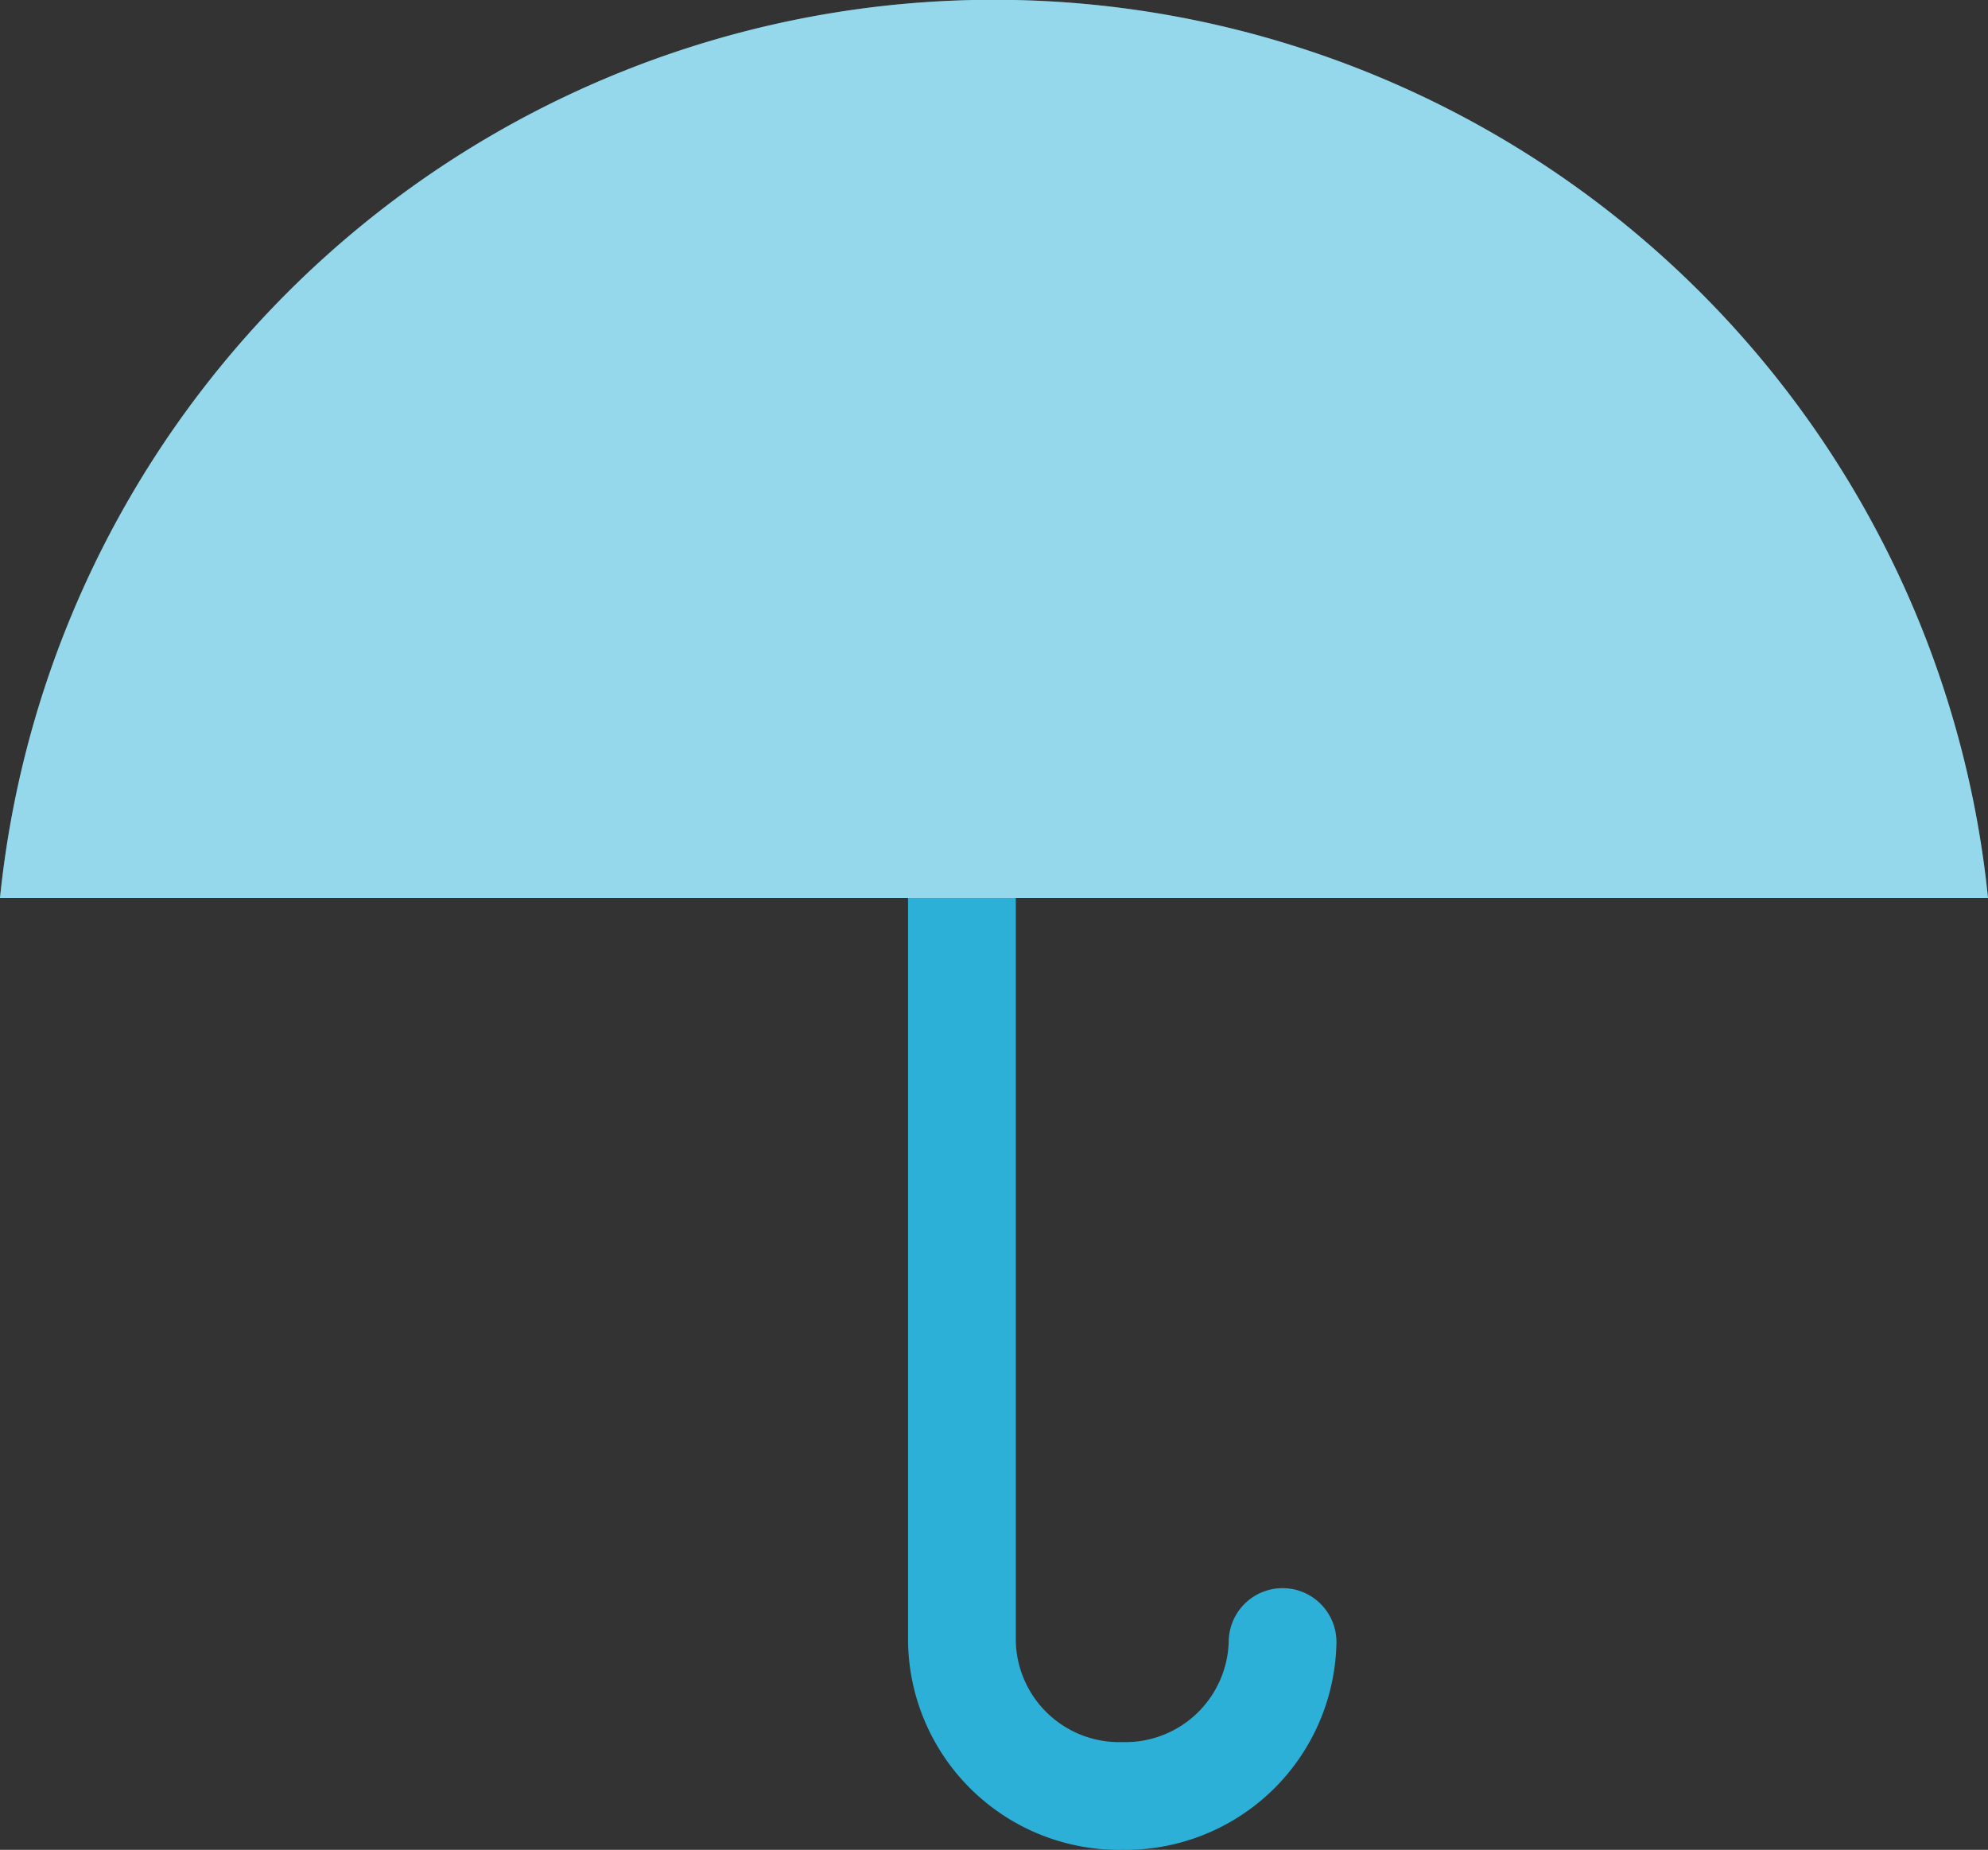
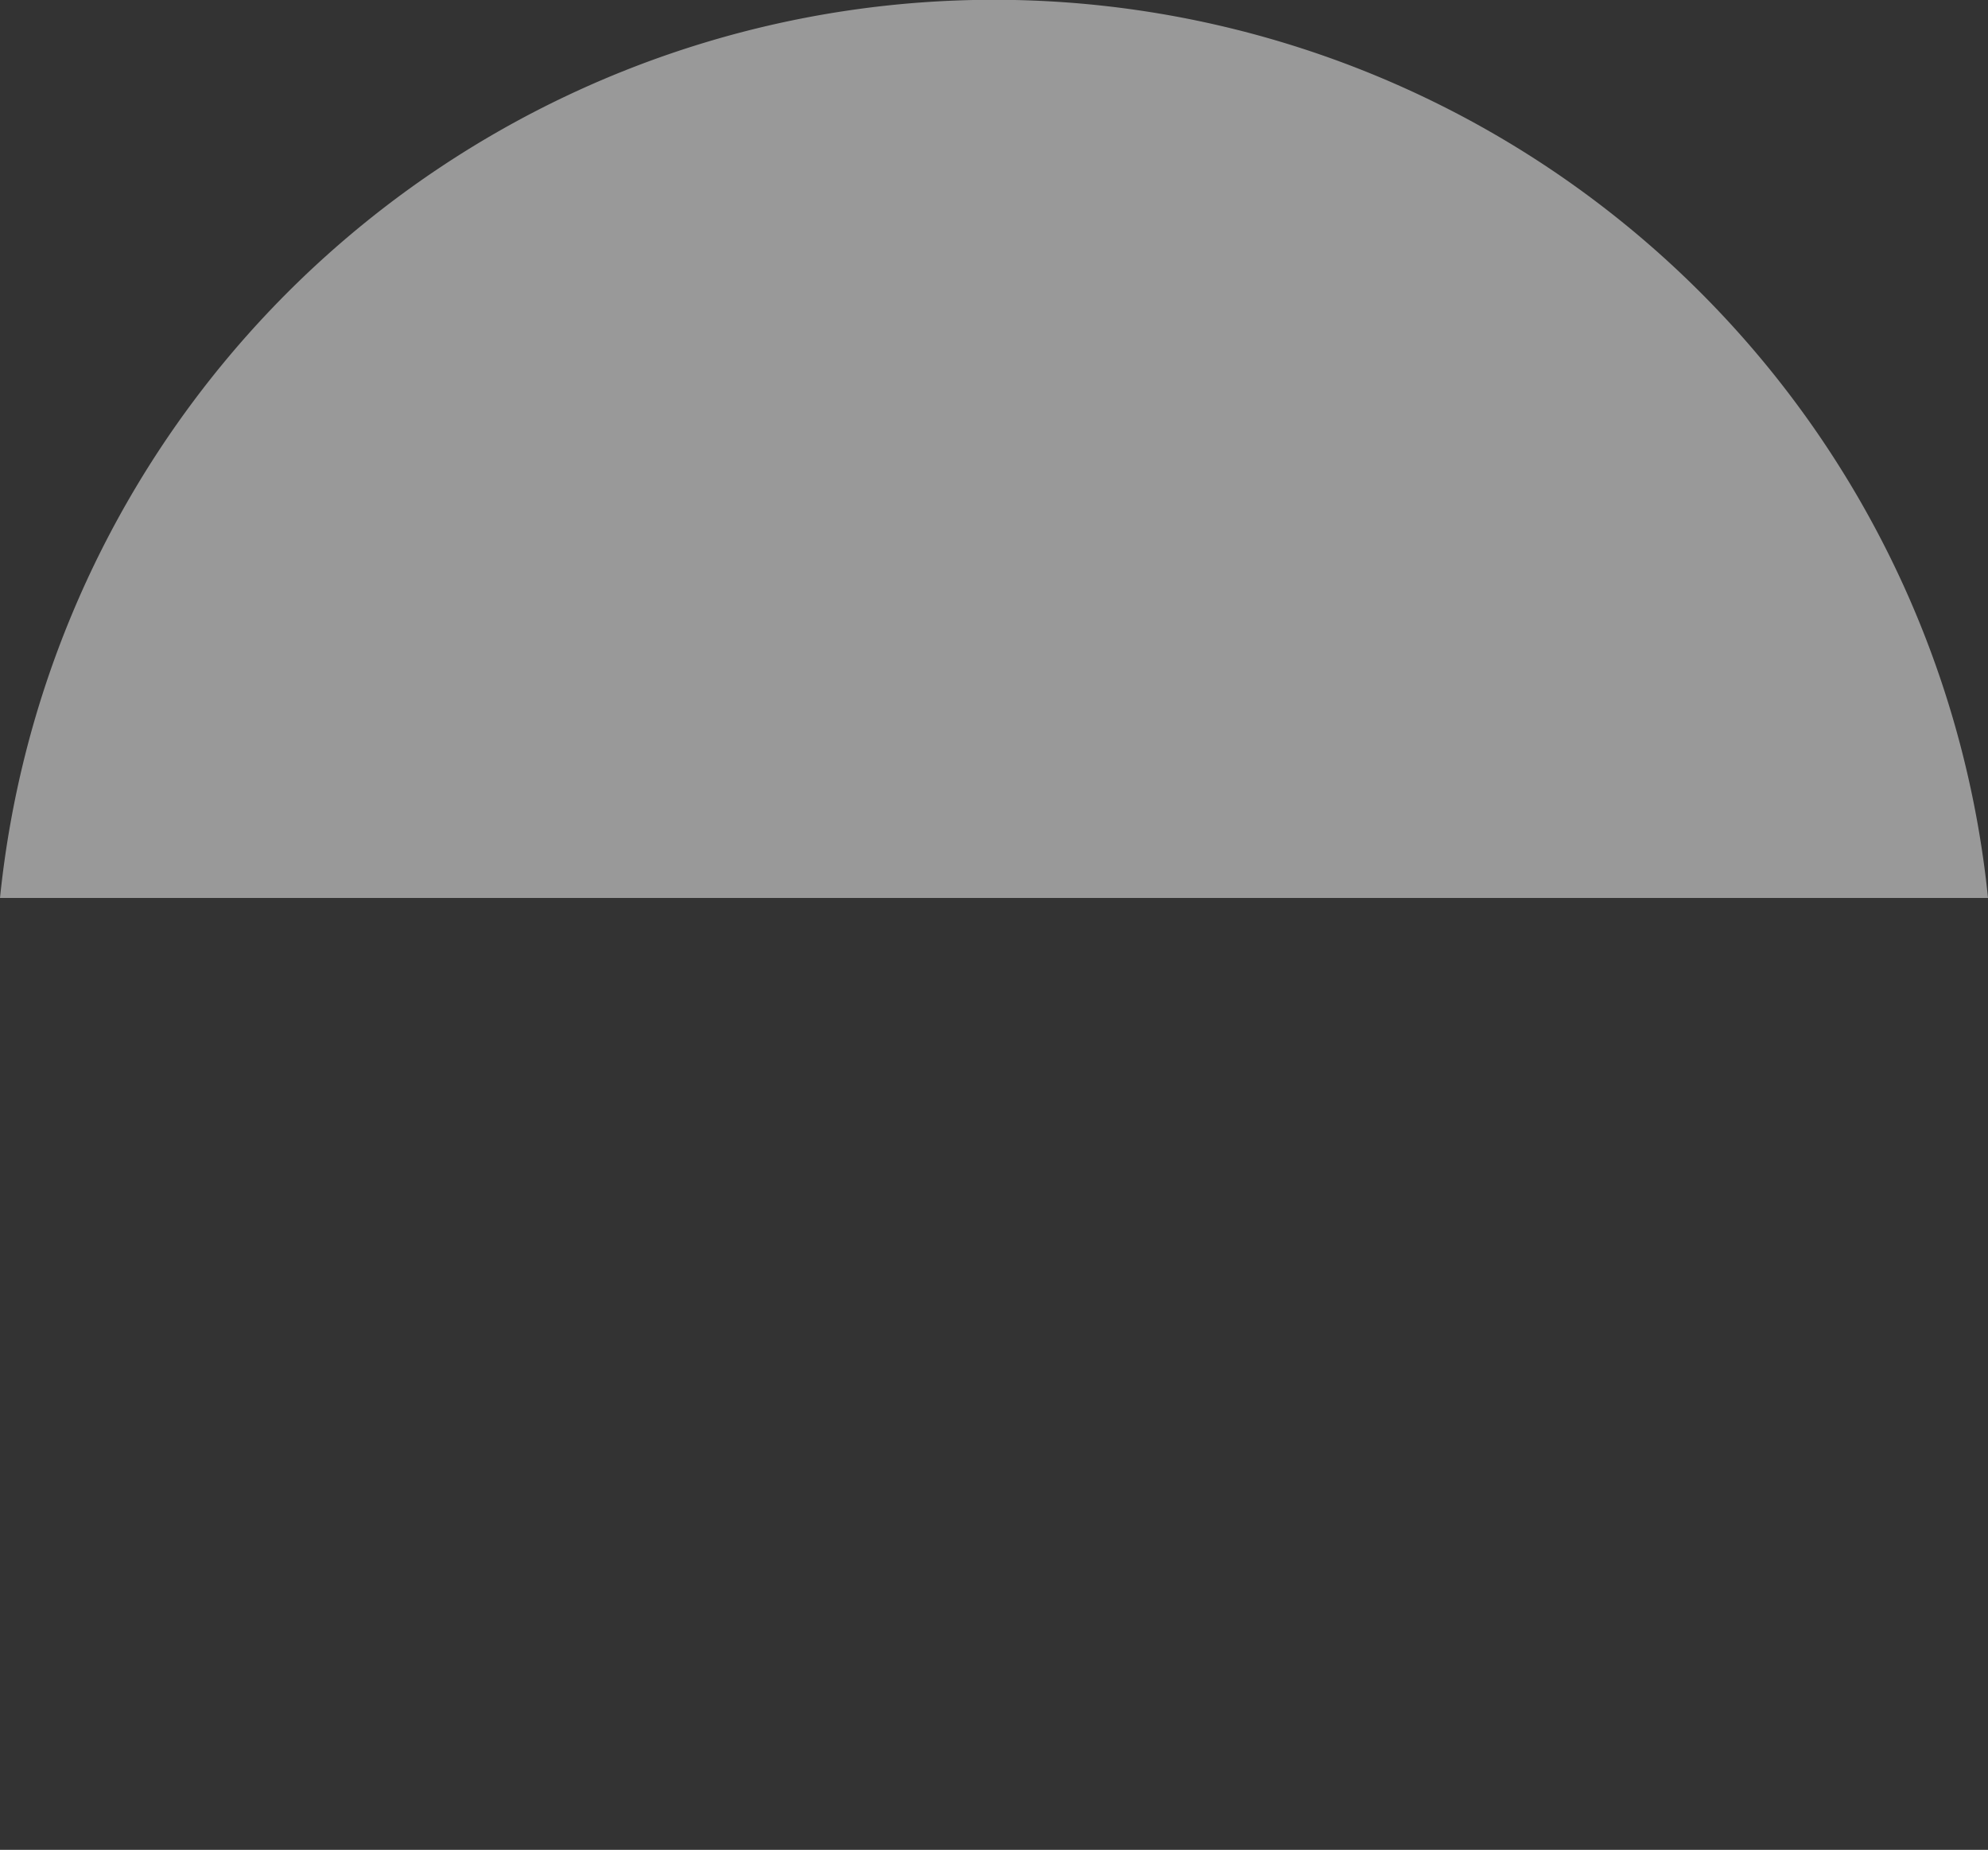
<svg xmlns="http://www.w3.org/2000/svg" id="umbrella" width="31" height="28.84" viewBox="0 0 31 28.84">
  <rect x="0" y="0" width="31" height="28.84" fill="#333333" stroke="none" />
-   <path id="Shape" d="M5,11.6A2.452,2.452,0,0,1,2.5,14,2.452,2.452,0,0,1,0,11.6V0" transform="translate(15 14)" fill="none" stroke="#2db0d7" stroke-linecap="round" stroke-linejoin="round" stroke-miterlimit="10" stroke-width="1.68" />
  <g id="Path">
-     <path id="Path-2" data-name="Path" d="M31,14A15.58,15.58,0,0,0,0,14Z" fill="#2db0d7" />
    <path id="Path-3" data-name="Path" d="M31,14A15.58,15.58,0,0,0,0,14Z" fill="rgba(255,255,255,0.5)" />
  </g>
</svg>